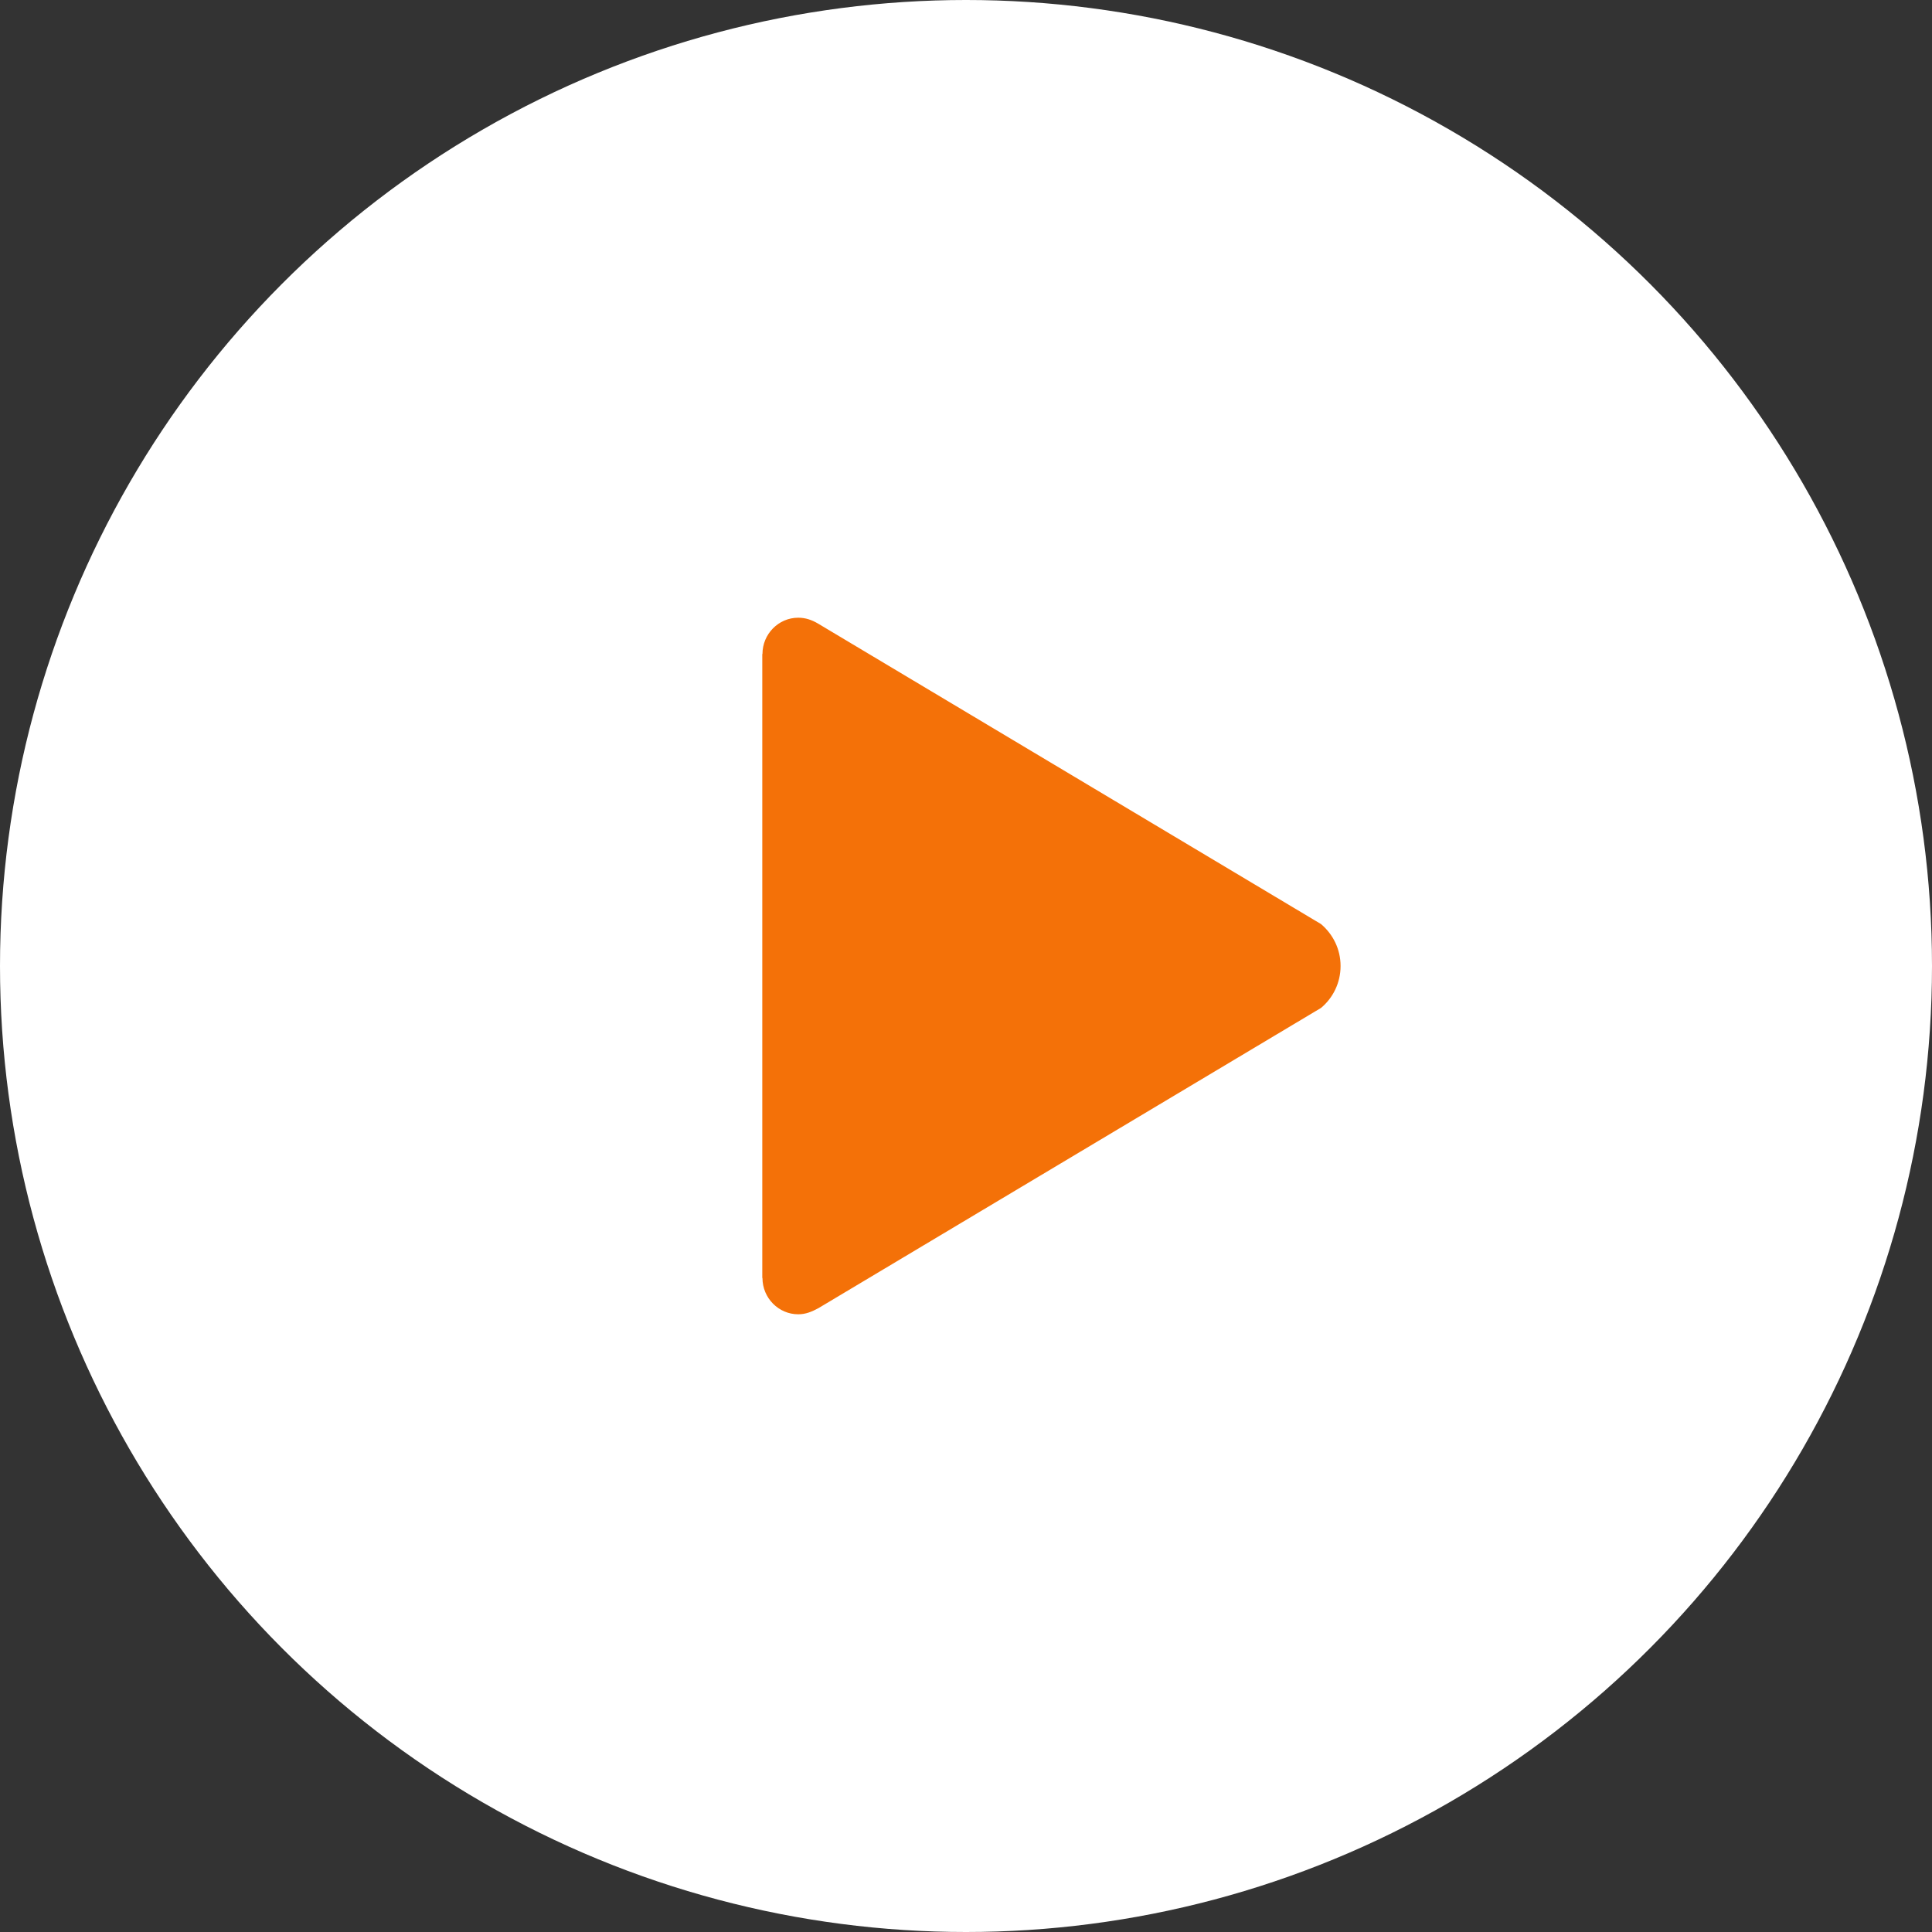
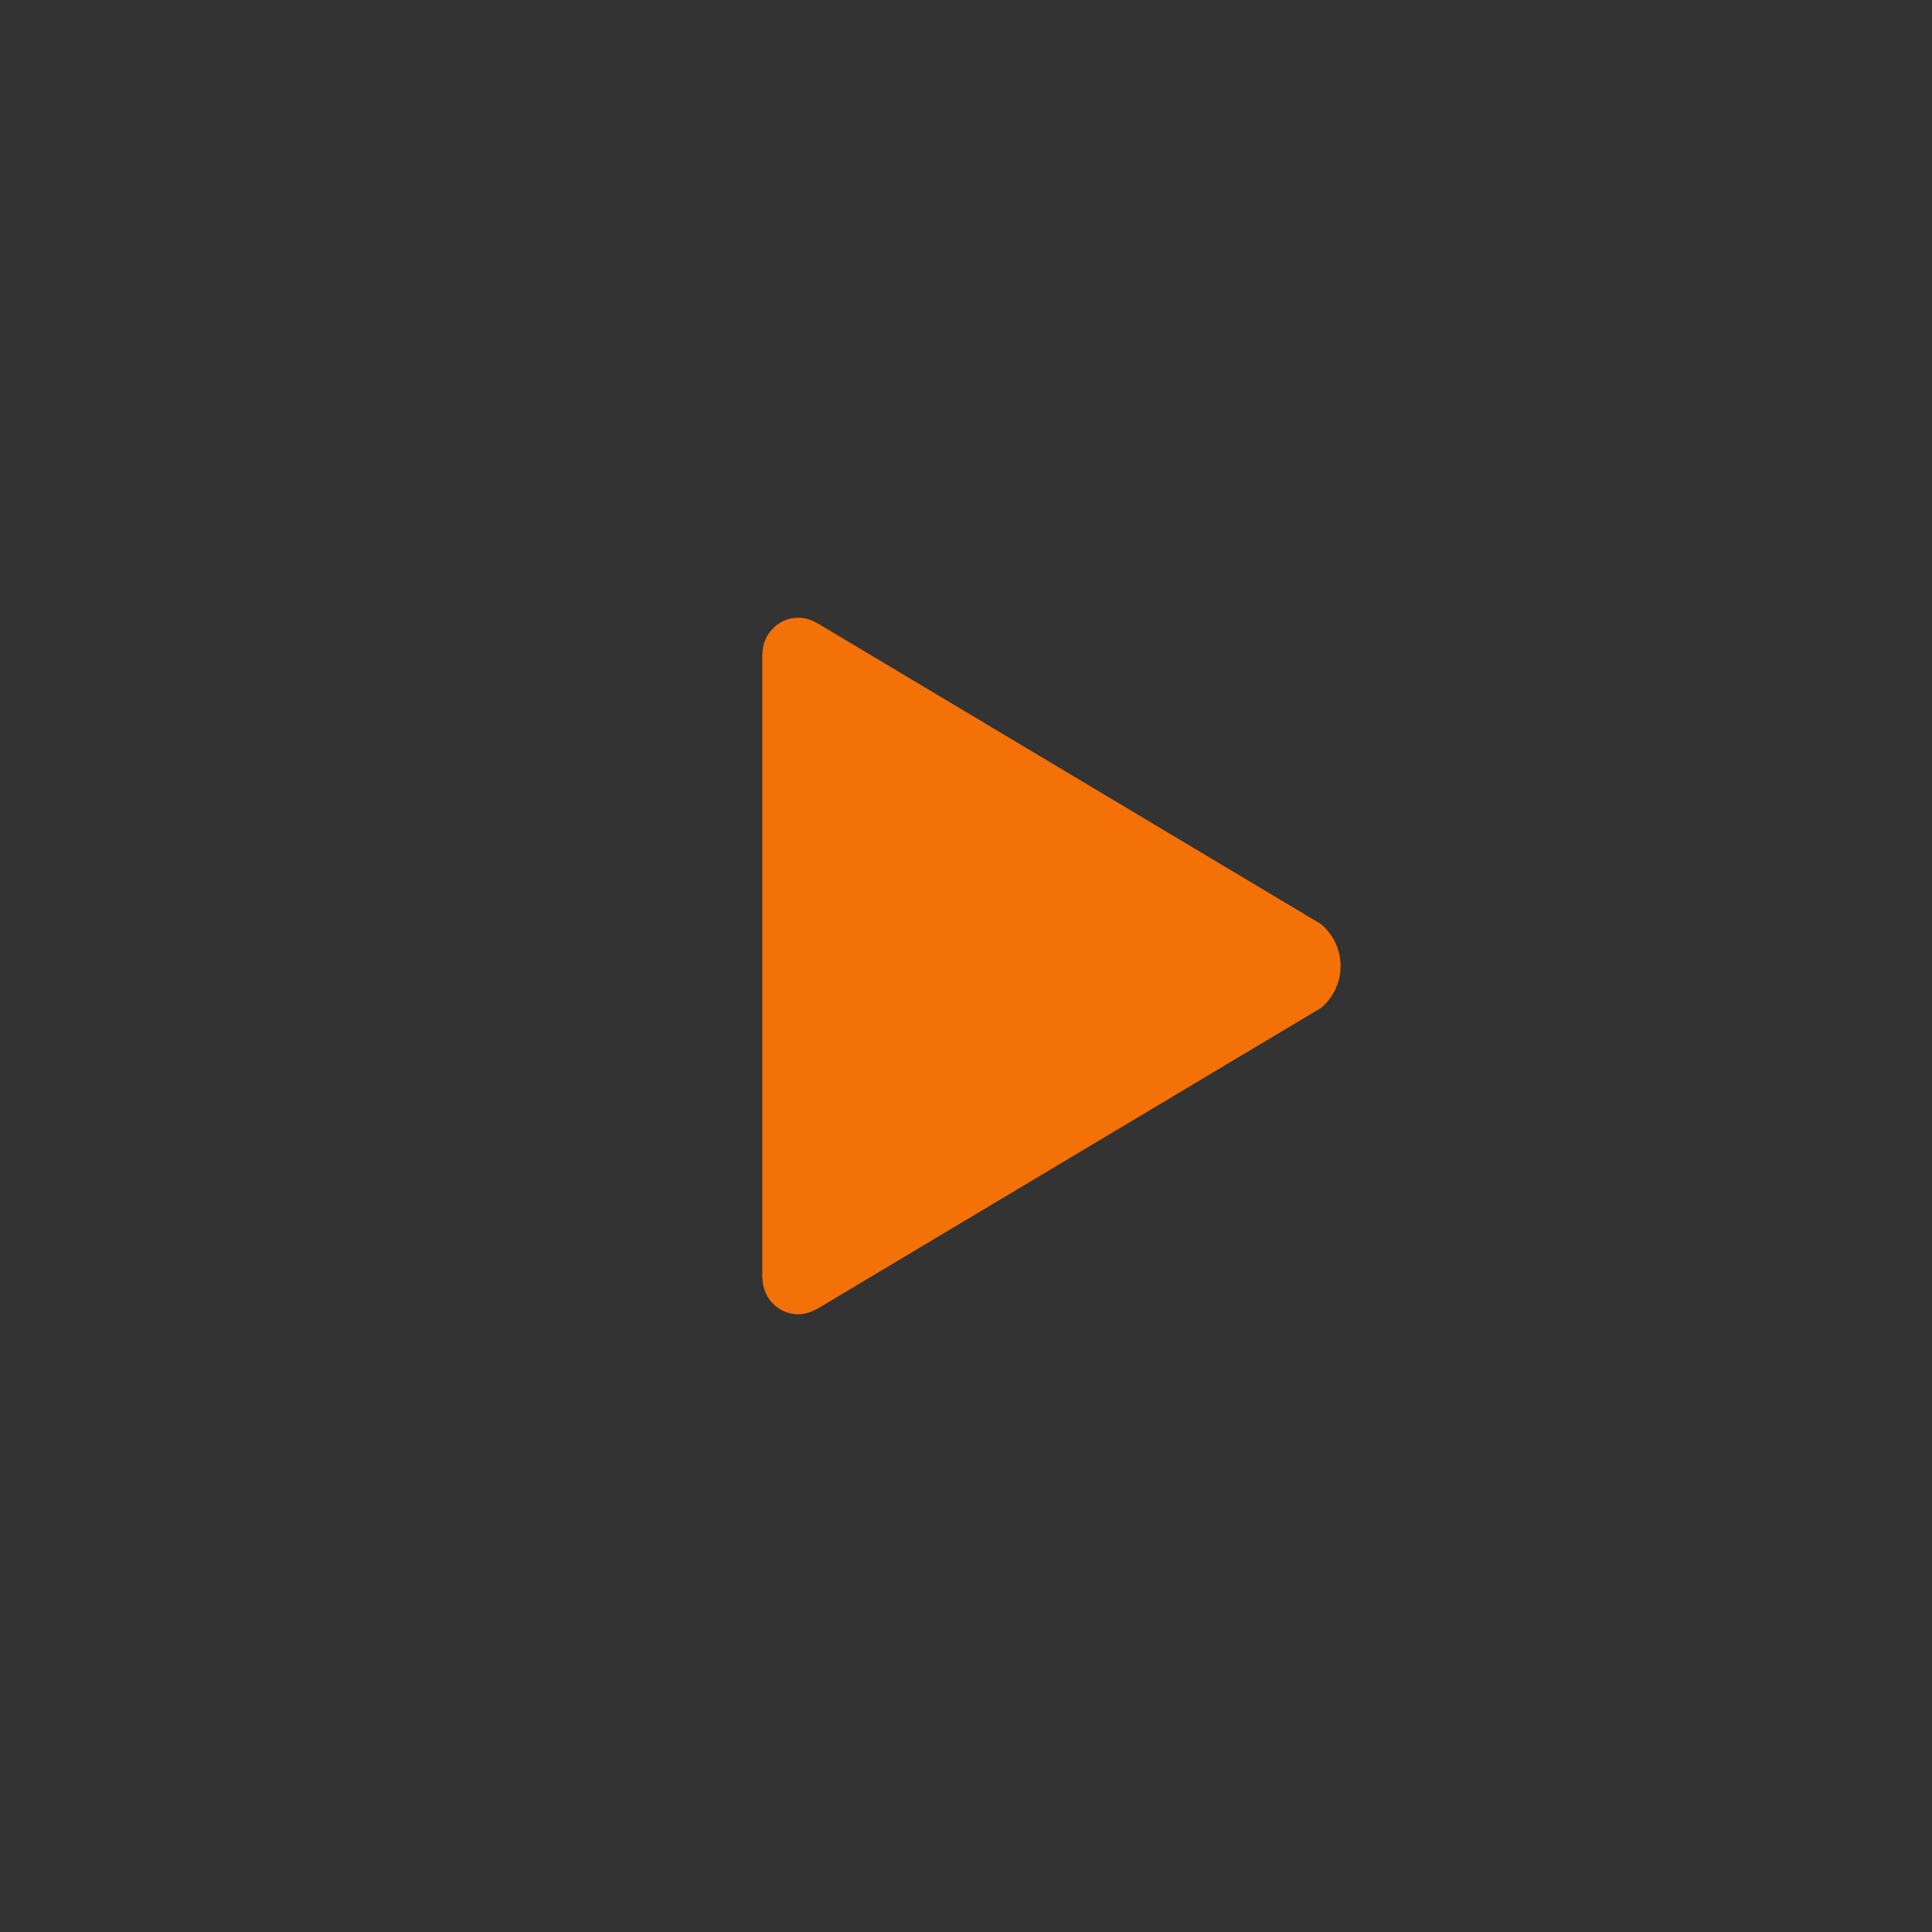
<svg xmlns="http://www.w3.org/2000/svg" width="147" height="147" viewBox="0 0 147 147" fill="none">
  <rect x="0" y="0" width="147" height="147" fill="#333333" stroke="none" />
-   <circle cx="73.5" cy="73.5" r="73.5" fill="white" />
  <path d="M100.515 70.312L62.235 47.442C61.767 47.166 61.286 47 60.736 47C59.237 47 58.014 48.242 58.014 49.76H58V97.24H58.014C58.014 98.758 59.237 100 60.736 100C61.3 100 61.767 99.807 62.276 99.531L100.515 76.688C101.423 75.929 102 74.784 102 73.5C102 72.216 101.423 71.085 100.515 70.312Z" fill="#F47108" />
</svg>